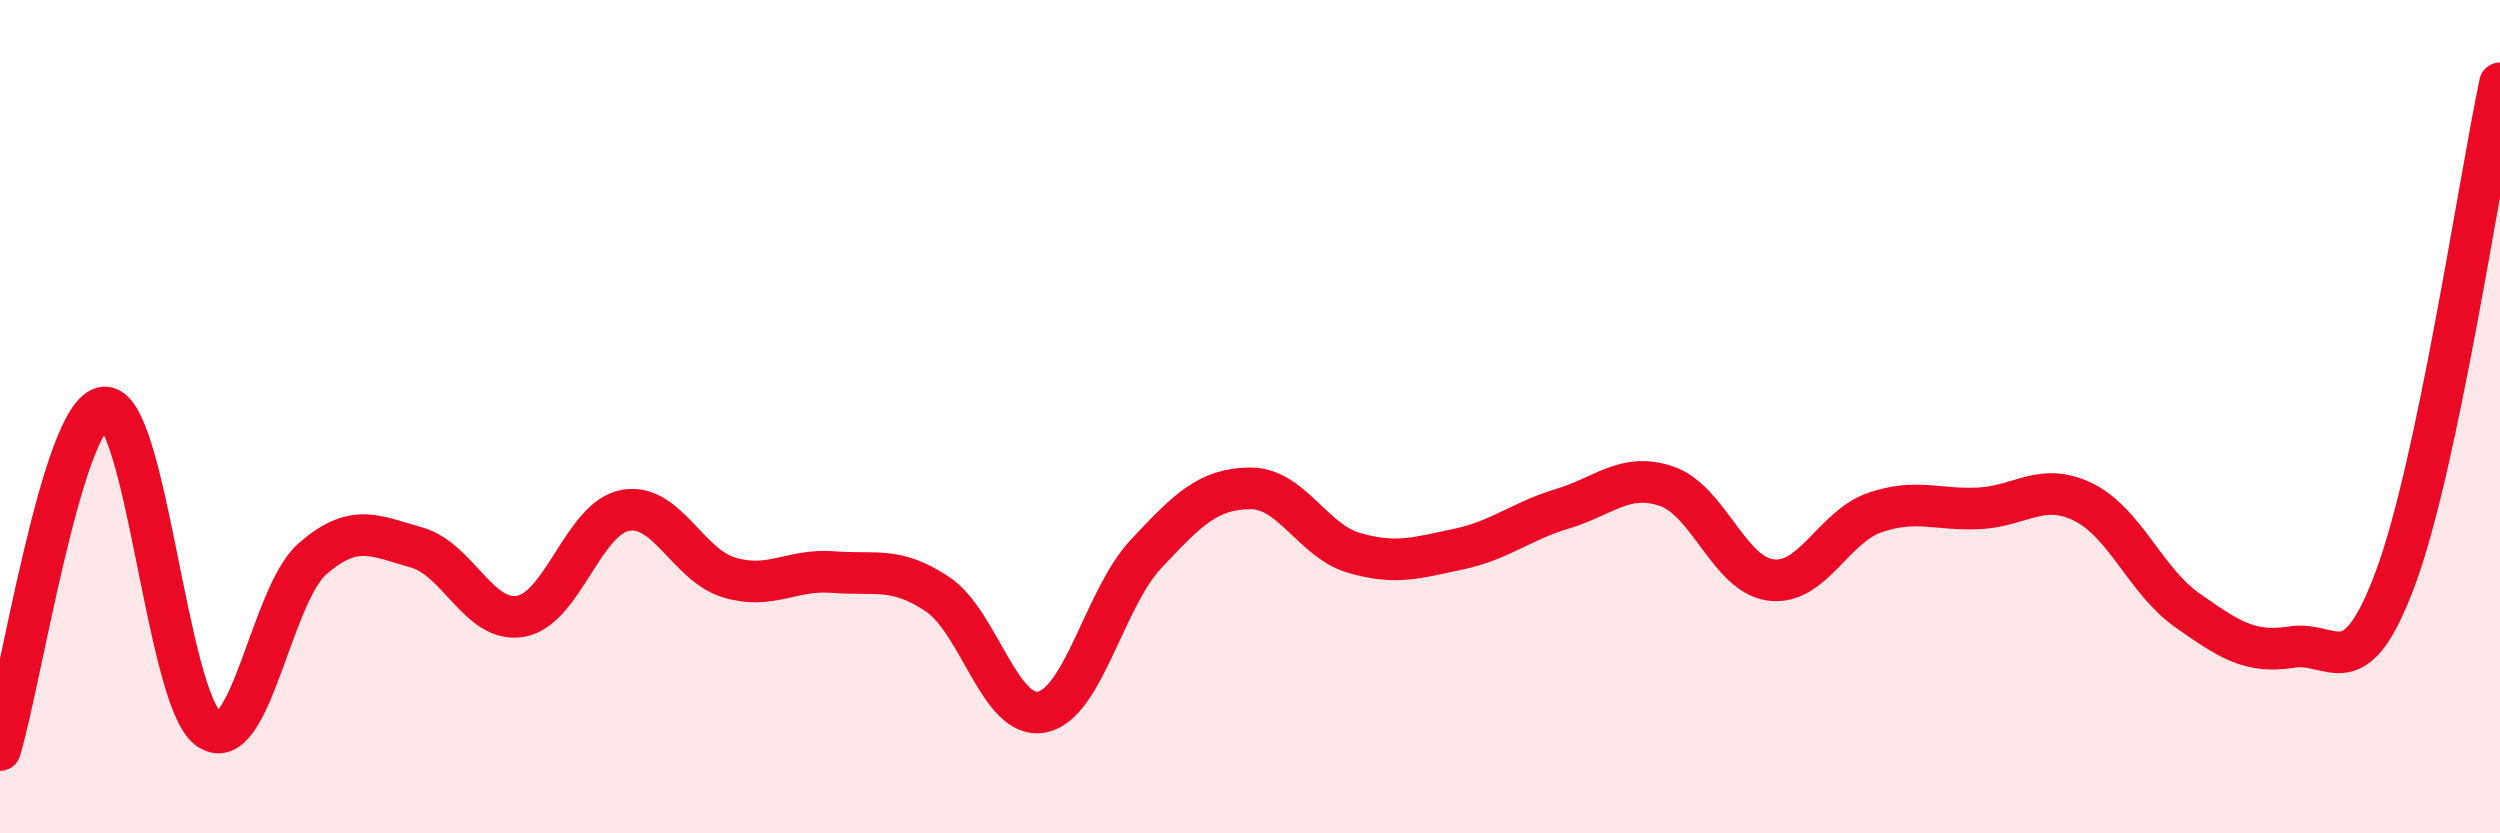
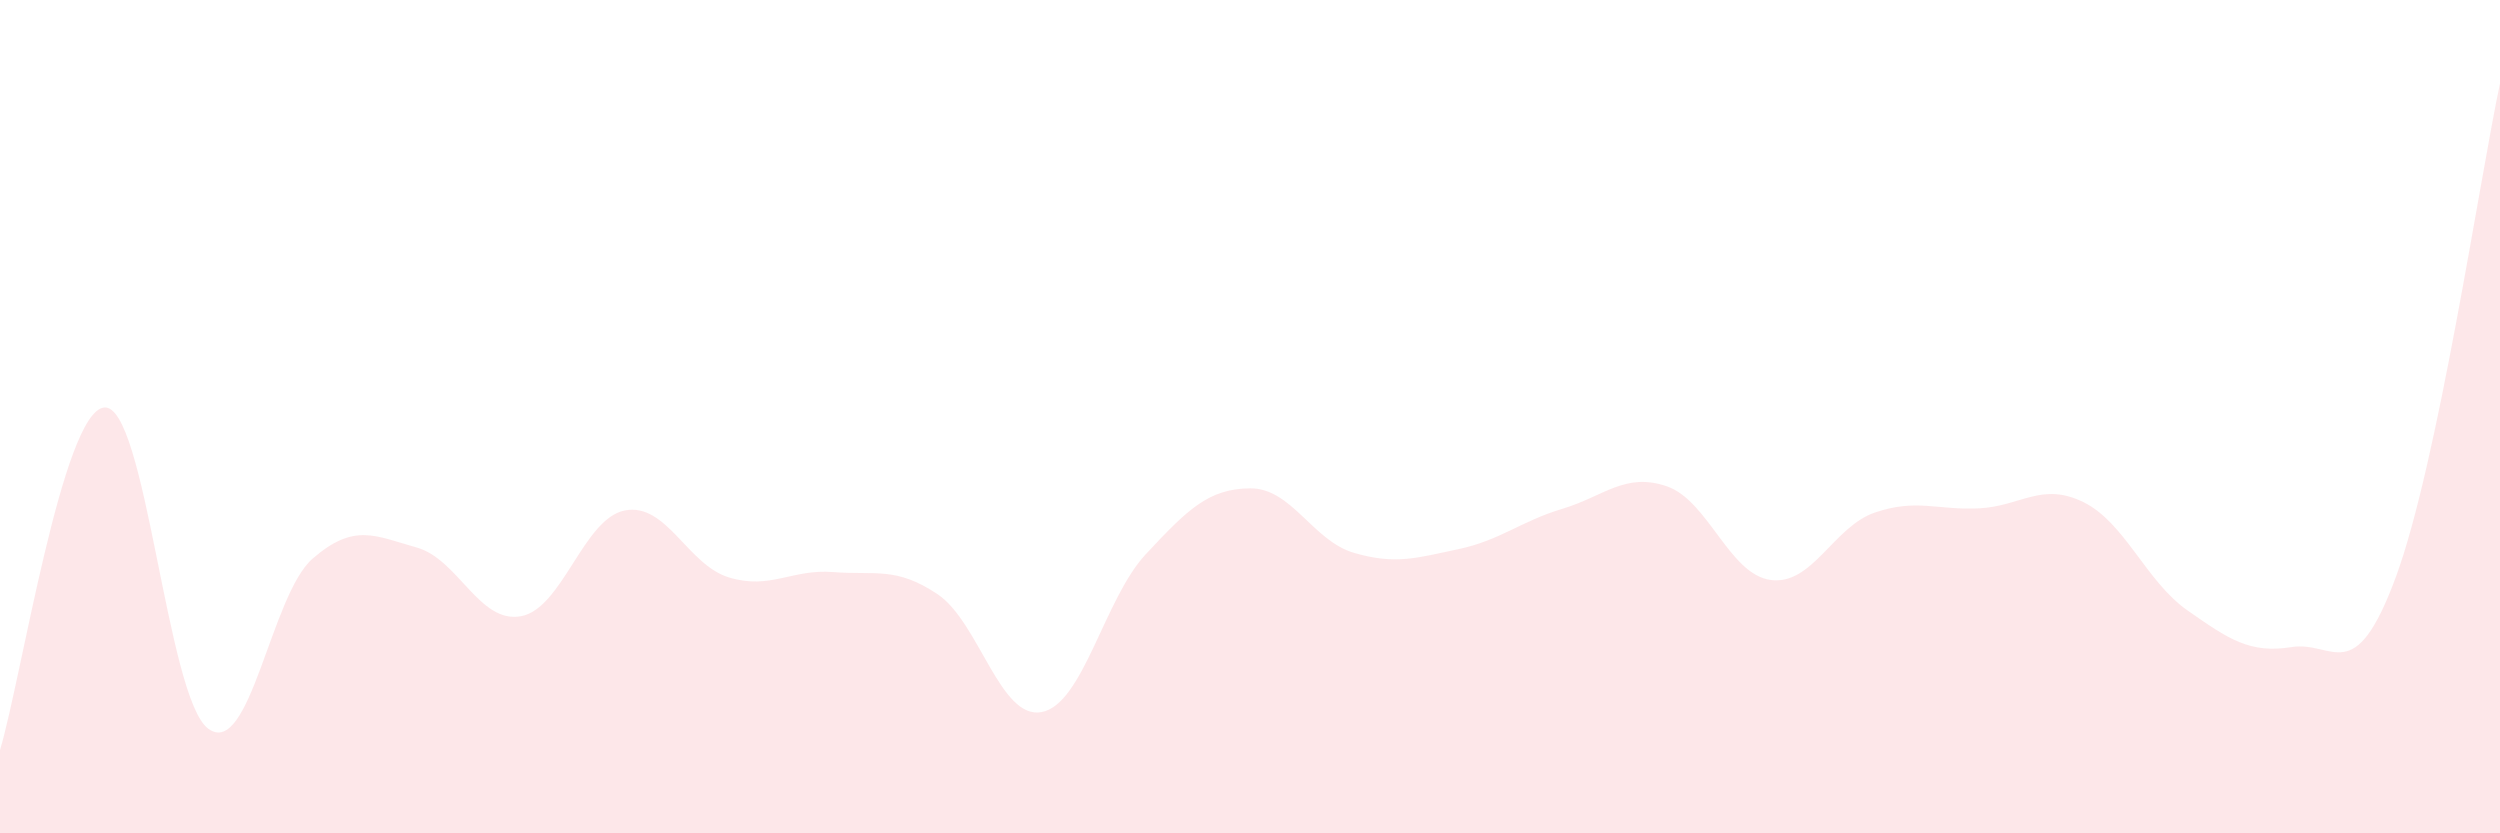
<svg xmlns="http://www.w3.org/2000/svg" width="60" height="20" viewBox="0 0 60 20">
  <path d="M 0,18 C 0.5,16.36 1.5,9.88 2.5,9.78 C 3.5,9.68 4,16.76 5,17.49 C 6,18.22 6.5,14.28 7.5,13.41 C 8.5,12.54 9,12.86 10,13.14 C 11,13.42 11.5,14.97 12.5,14.79 C 13.5,14.61 14,12.44 15,12.25 C 16,12.06 16.5,13.56 17.5,13.86 C 18.5,14.16 19,13.65 20,13.73 C 21,13.81 21.5,13.59 22.5,14.26 C 23.5,14.93 24,17.28 25,17.09 C 26,16.9 26.5,14.37 27.5,13.3 C 28.5,12.23 29,11.73 30,11.72 C 31,11.71 31.5,12.98 32.5,13.27 C 33.5,13.56 34,13.39 35,13.18 C 36,12.97 36.5,12.51 37.5,12.21 C 38.5,11.91 39,11.33 40,11.67 C 41,12.01 41.5,13.79 42.5,13.92 C 43.5,14.05 44,12.64 45,12.3 C 46,11.96 46.5,12.25 47.5,12.2 C 48.5,12.15 49,11.56 50,12.05 C 51,12.54 51.5,13.95 52.5,14.65 C 53.5,15.35 54,15.69 55,15.53 C 56,15.37 56.5,16.56 57.5,13.85 C 58.5,11.14 59.5,4.37 60,2L60 20L0 20Z" fill="#EB0A25" opacity="0.1" stroke-linecap="round" stroke-linejoin="round" />
-   <path d="M 0,18 C 0.5,16.36 1.5,9.88 2.5,9.78 C 3.5,9.68 4,16.76 5,17.49 C 6,18.22 6.5,14.28 7.5,13.41 C 8.5,12.54 9,12.86 10,13.14 C 11,13.42 11.5,14.97 12.5,14.79 C 13.5,14.61 14,12.44 15,12.25 C 16,12.06 16.5,13.56 17.5,13.86 C 18.5,14.16 19,13.65 20,13.73 C 21,13.81 21.5,13.59 22.5,14.26 C 23.5,14.93 24,17.28 25,17.09 C 26,16.9 26.5,14.37 27.5,13.3 C 28.5,12.23 29,11.73 30,11.72 C 31,11.71 31.5,12.98 32.5,13.27 C 33.5,13.56 34,13.39 35,13.18 C 36,12.97 36.5,12.51 37.5,12.21 C 38.5,11.91 39,11.33 40,11.67 C 41,12.01 41.5,13.79 42.5,13.92 C 43.5,14.05 44,12.64 45,12.3 C 46,11.96 46.5,12.25 47.5,12.2 C 48.5,12.15 49,11.56 50,12.05 C 51,12.54 51.5,13.95 52.5,14.65 C 53.5,15.35 54,15.69 55,15.53 C 56,15.37 56.5,16.56 57.5,13.85 C 58.5,11.14 59.5,4.37 60,2" stroke="#EB0A25" stroke-width="1" fill="none" stroke-linecap="round" stroke-linejoin="round" />
</svg>